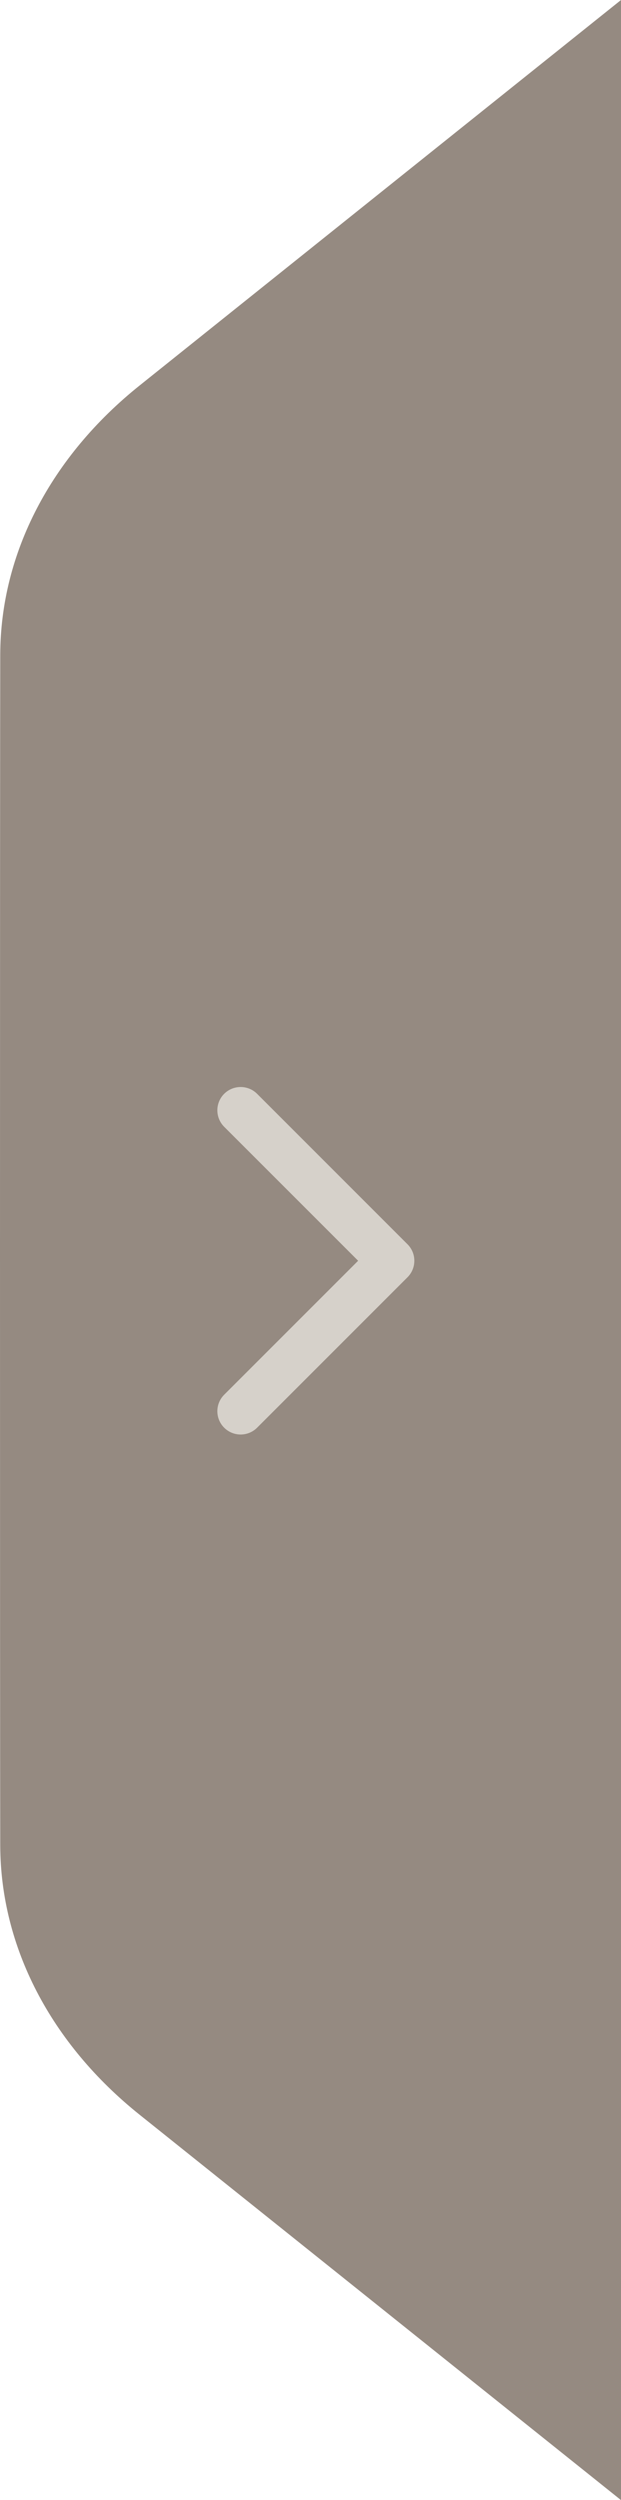
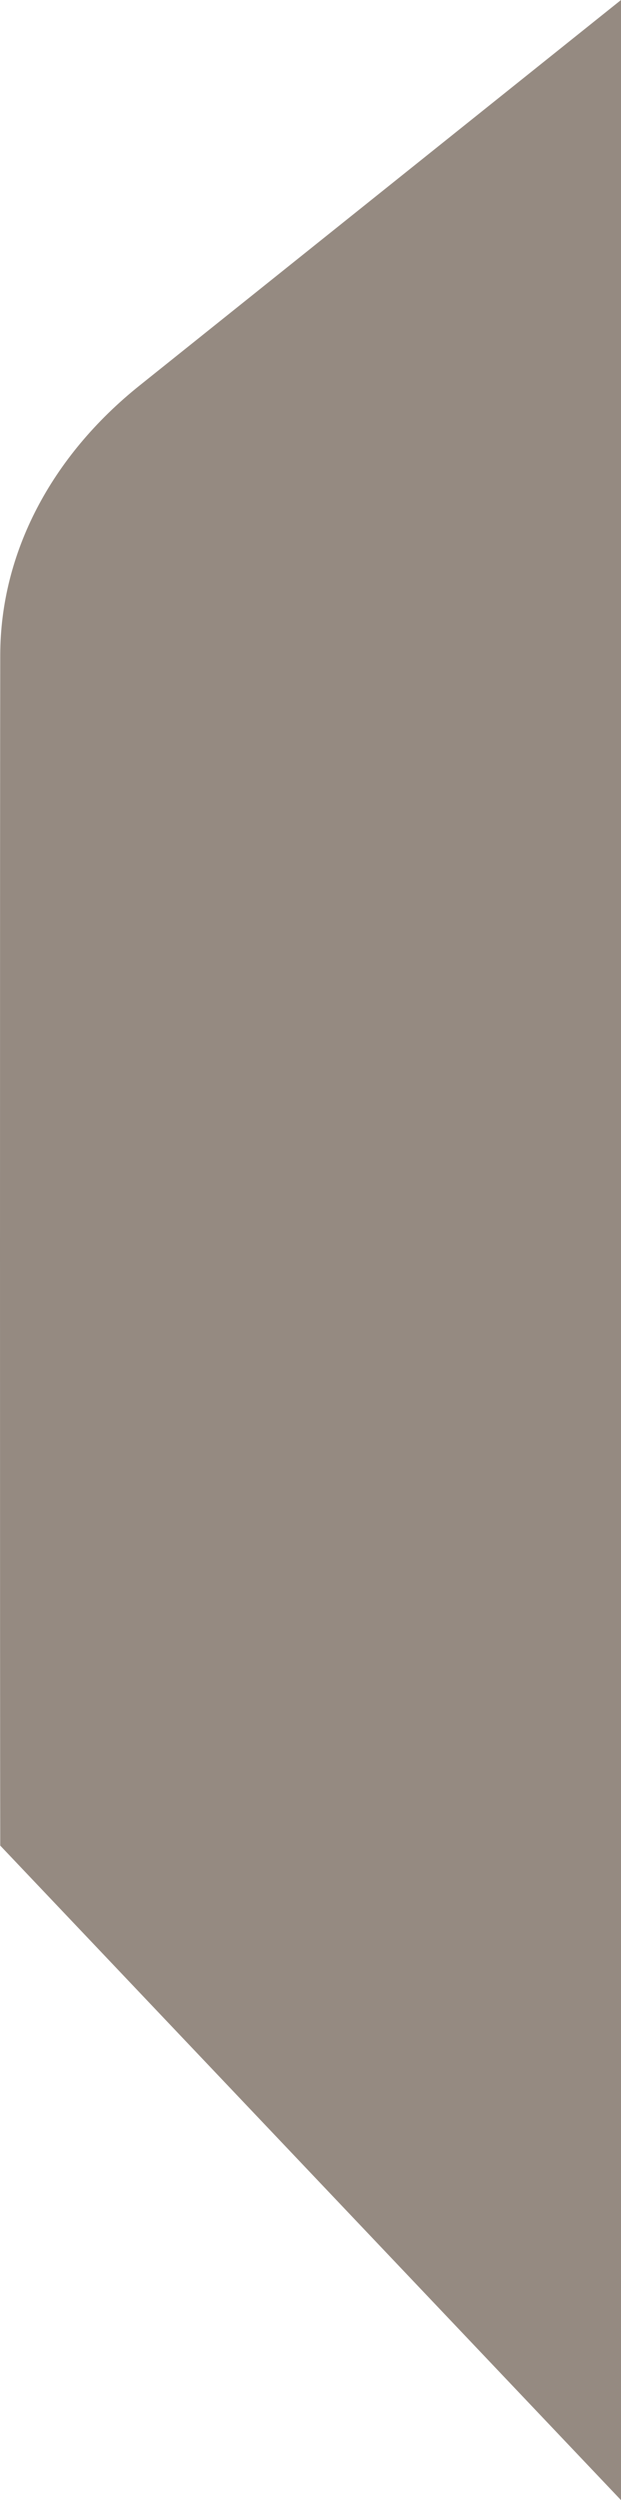
<svg xmlns="http://www.w3.org/2000/svg" width="40px" height="161px" viewBox="0 0 40 161" version="1.1">
  <title>TAB Copy 7</title>
  <desc>Created with Sketch.</desc>
  <g id="STYLEGUIDE" stroke="none" stroke-width="1" fill="none" fill-rule="evenodd">
    <g id="SB---BB----STYLEGUIDE" transform="translate(-1347, -9619)">
      <g id="TAB-DARK-BB" transform="translate(1347, 9619)">
        <g id="tab">
-           <path d="M9.018,24.804 C3.265,29.4 0.034,35.637 0.016,42.149 C-0.005,49.462 -0.005,111.542 0.016,118.851 C0.034,125.365 3.26,131.6 9.01,136.196 L40,161 L40,0 L9.018,24.804 Z" id="Tab" fill="#958A81" />
+           <path d="M9.018,24.804 C3.265,29.4 0.034,35.637 0.016,42.149 C-0.005,49.462 -0.005,111.542 0.016,118.851 L40,161 L40,0 L9.018,24.804 Z" id="Tab" fill="#958A81" />
          <g id="arrow" transform="translate(14, 70)" fill="#D6D1CA" fill-rule="nonzero">
-             <path d="M9.068,11.189 L0.439,2.561 C-0.146,1.975 -0.146,1.025 0.439,0.439 C1.025,-0.146 1.975,-0.146 2.561,0.439 L12.25,10.128 C12.835,10.714 12.835,11.664 12.25,12.25 L2.561,21.939 C1.975,22.524 1.025,22.524 0.439,21.939 C-0.146,21.353 -0.146,20.403 0.439,19.817 L9.068,11.189 Z" id="Path_1588" />
-           </g>
+             </g>
        </g>
      </g>
    </g>
  </g>
</svg>